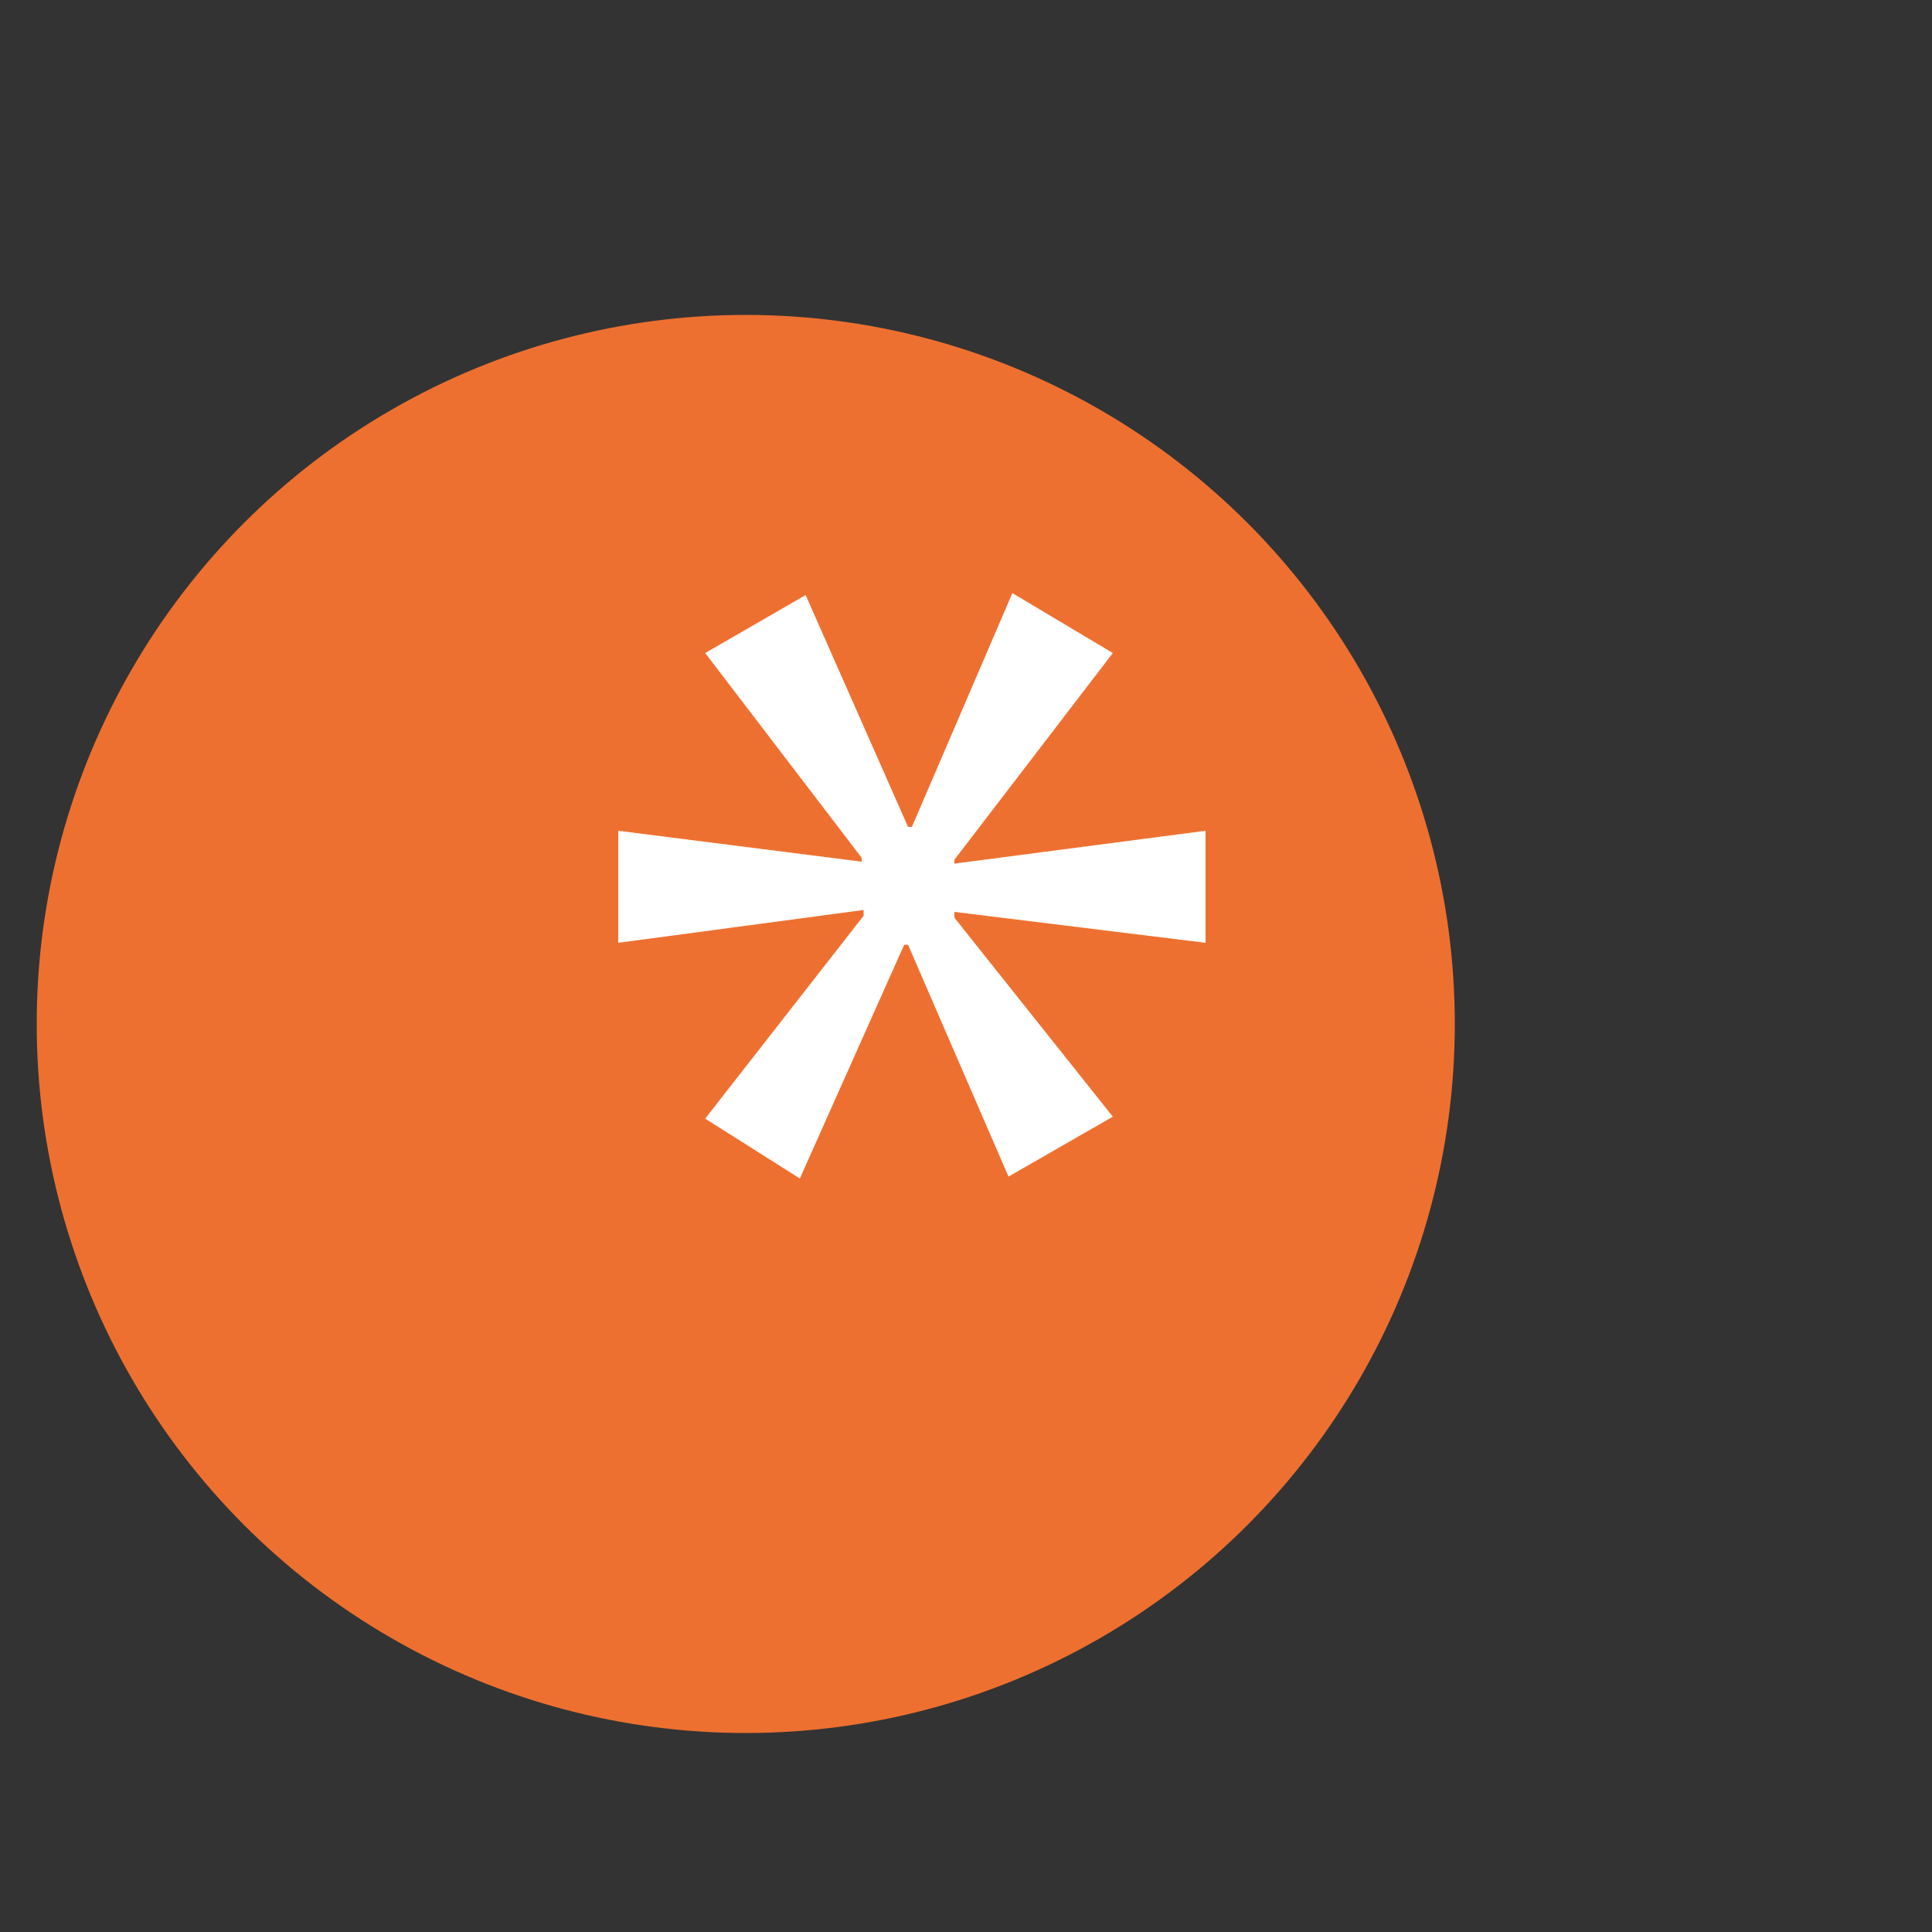
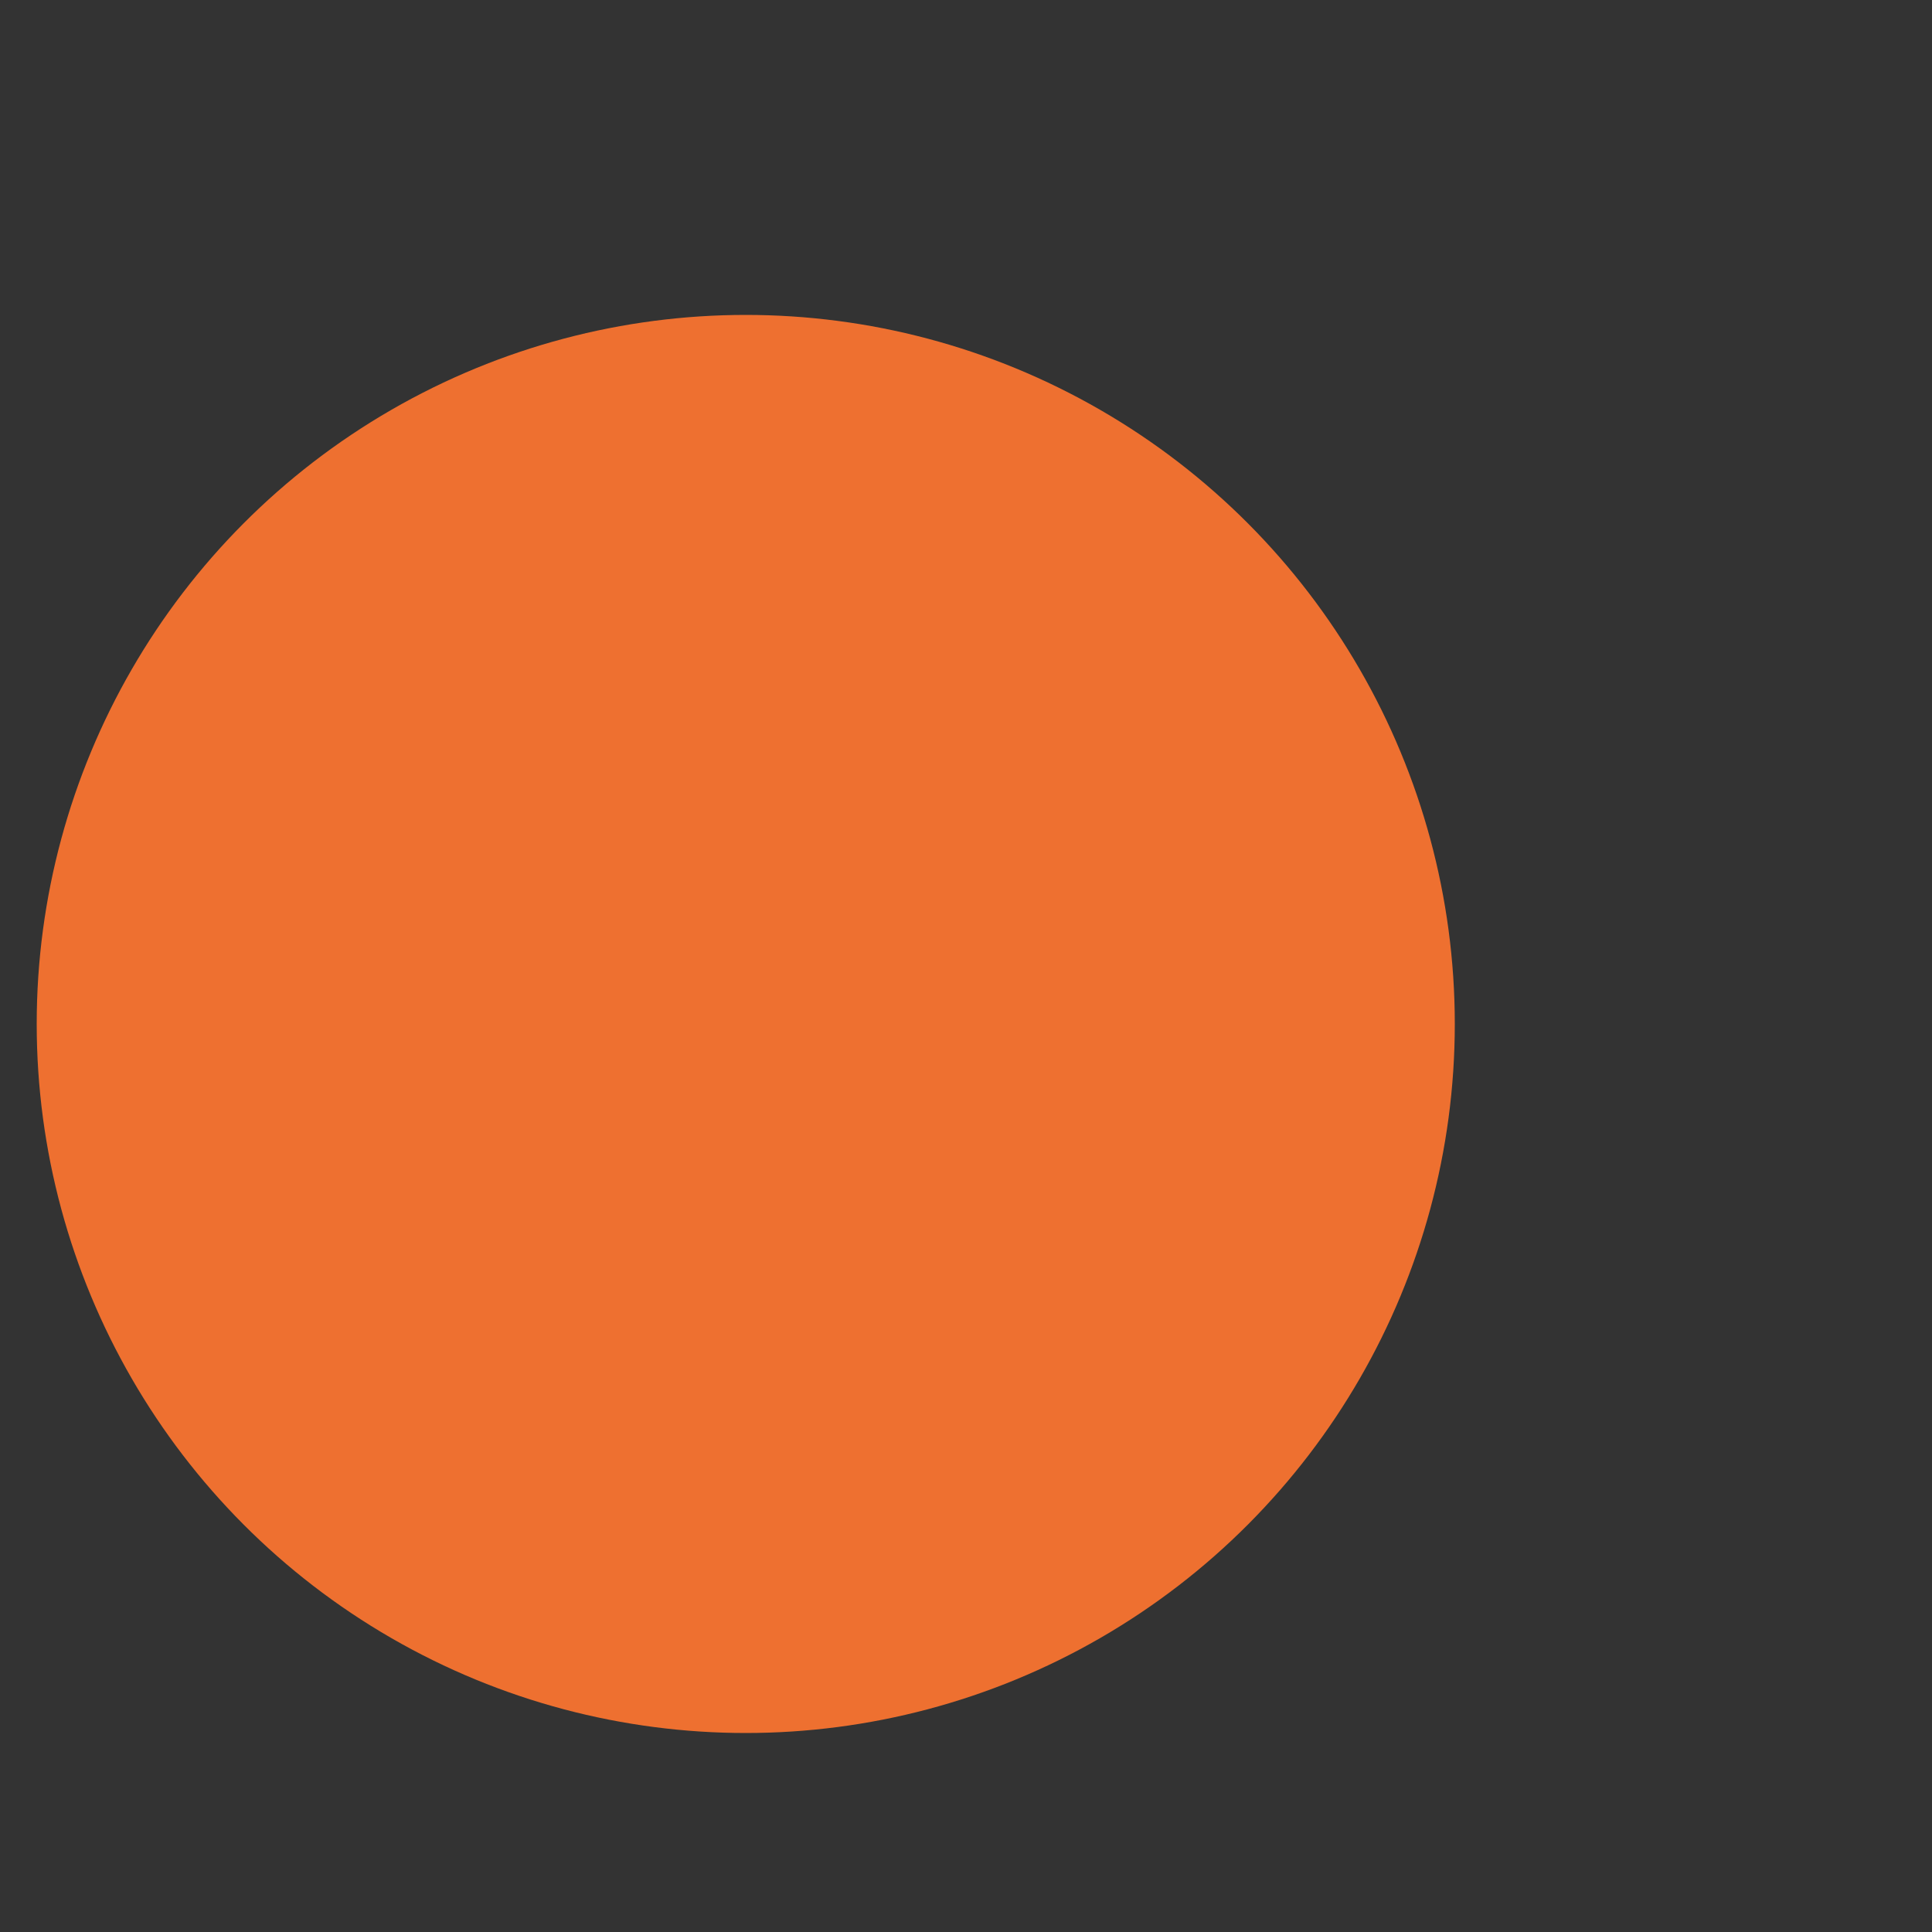
<svg xmlns="http://www.w3.org/2000/svg" version="1.1" id="Capa_1" x="0px" y="0px" viewBox="0 0 100 100" style="enable-background:new 0 0 100 100;" xml:space="preserve">
  <rect x="0" y="0" width="100" height="100" fill="#333333" stroke="none" />
  <style type="text/css">
	.st0{fill:#EE7030;}
	.st1{fill:#FFFFFF;}
</style>
  <g id="fons">
    <circle class="st0" cx="38.6" cy="53" r="36.7" />
  </g>
  <g>
-     <path class="st1" d="M57.6,33.8l-8.2,10.7v0.2l13-1.7v5.8l-13-1.6v0.3l8.2,10.3l-5.4,3.1l-5.2-12h-0.2L41.4,61l-4.9-3.1l8.2-10.5   v-0.3l-12.7,1.7V43l12.6,1.6v-0.2l-8.1-10.6l5.2-3l5.3,12h0.2l5.2-12.1L57.6,33.8z" />
-   </g>
+     </g>
</svg>